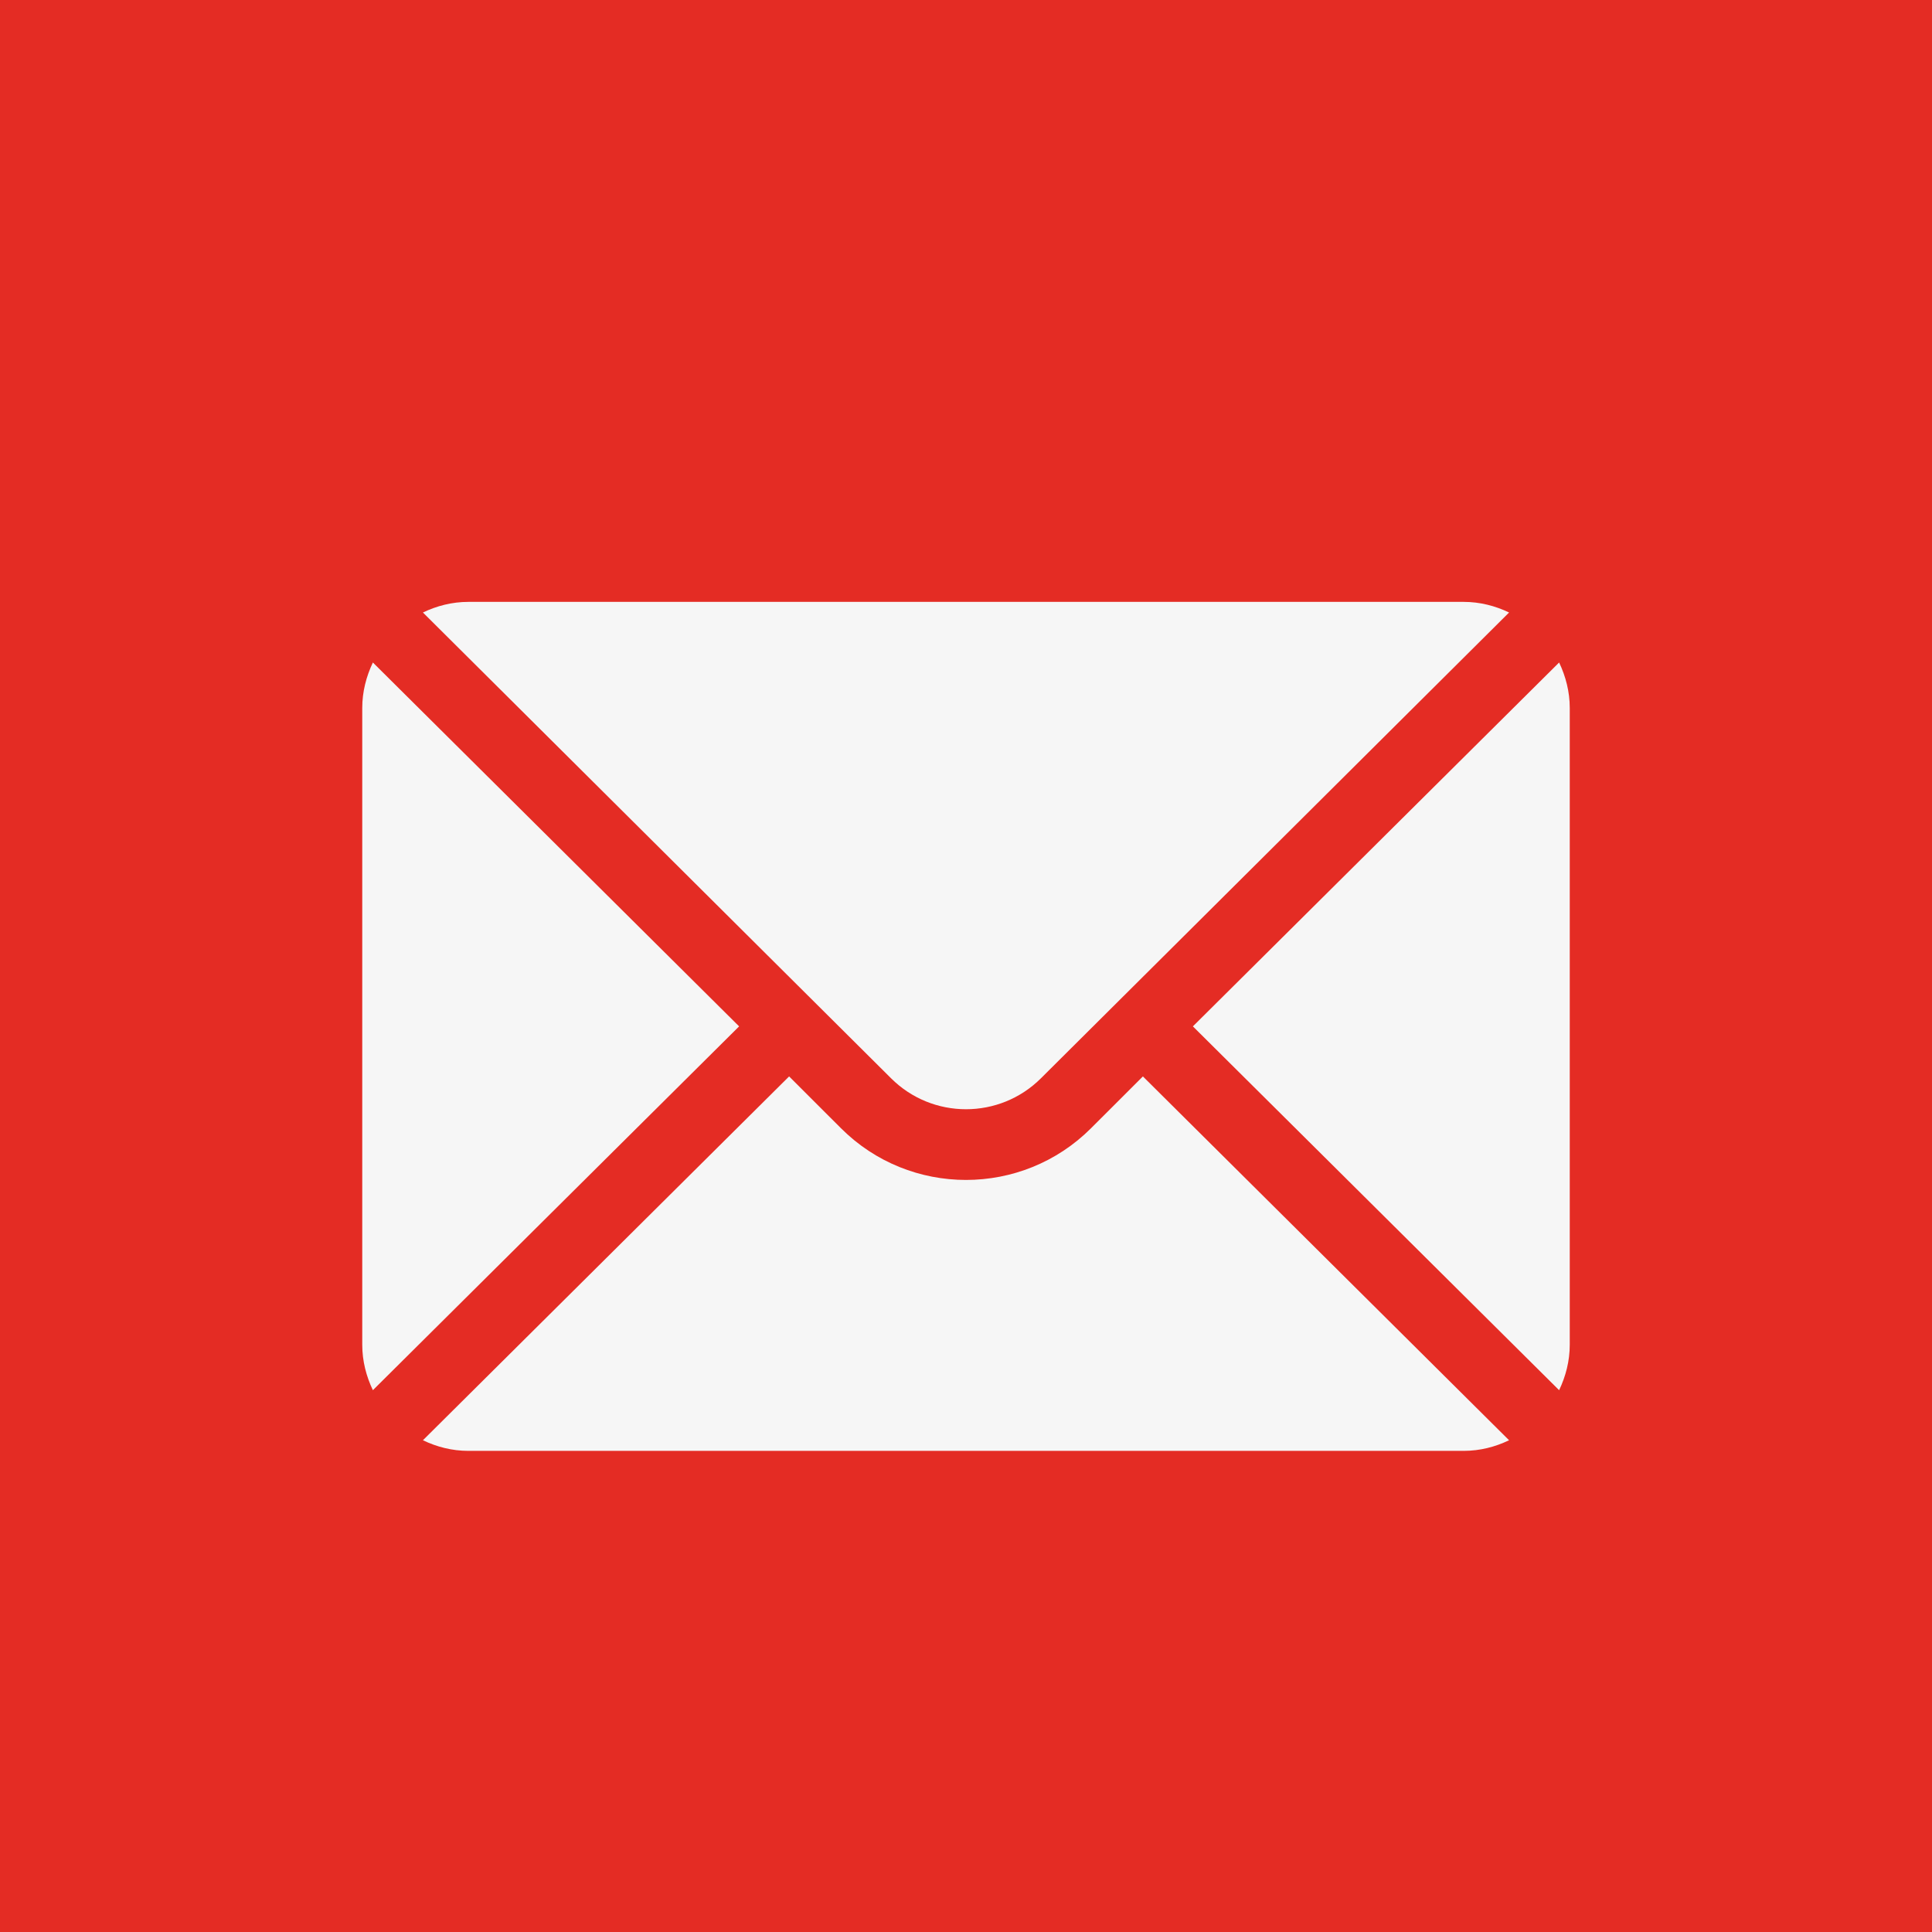
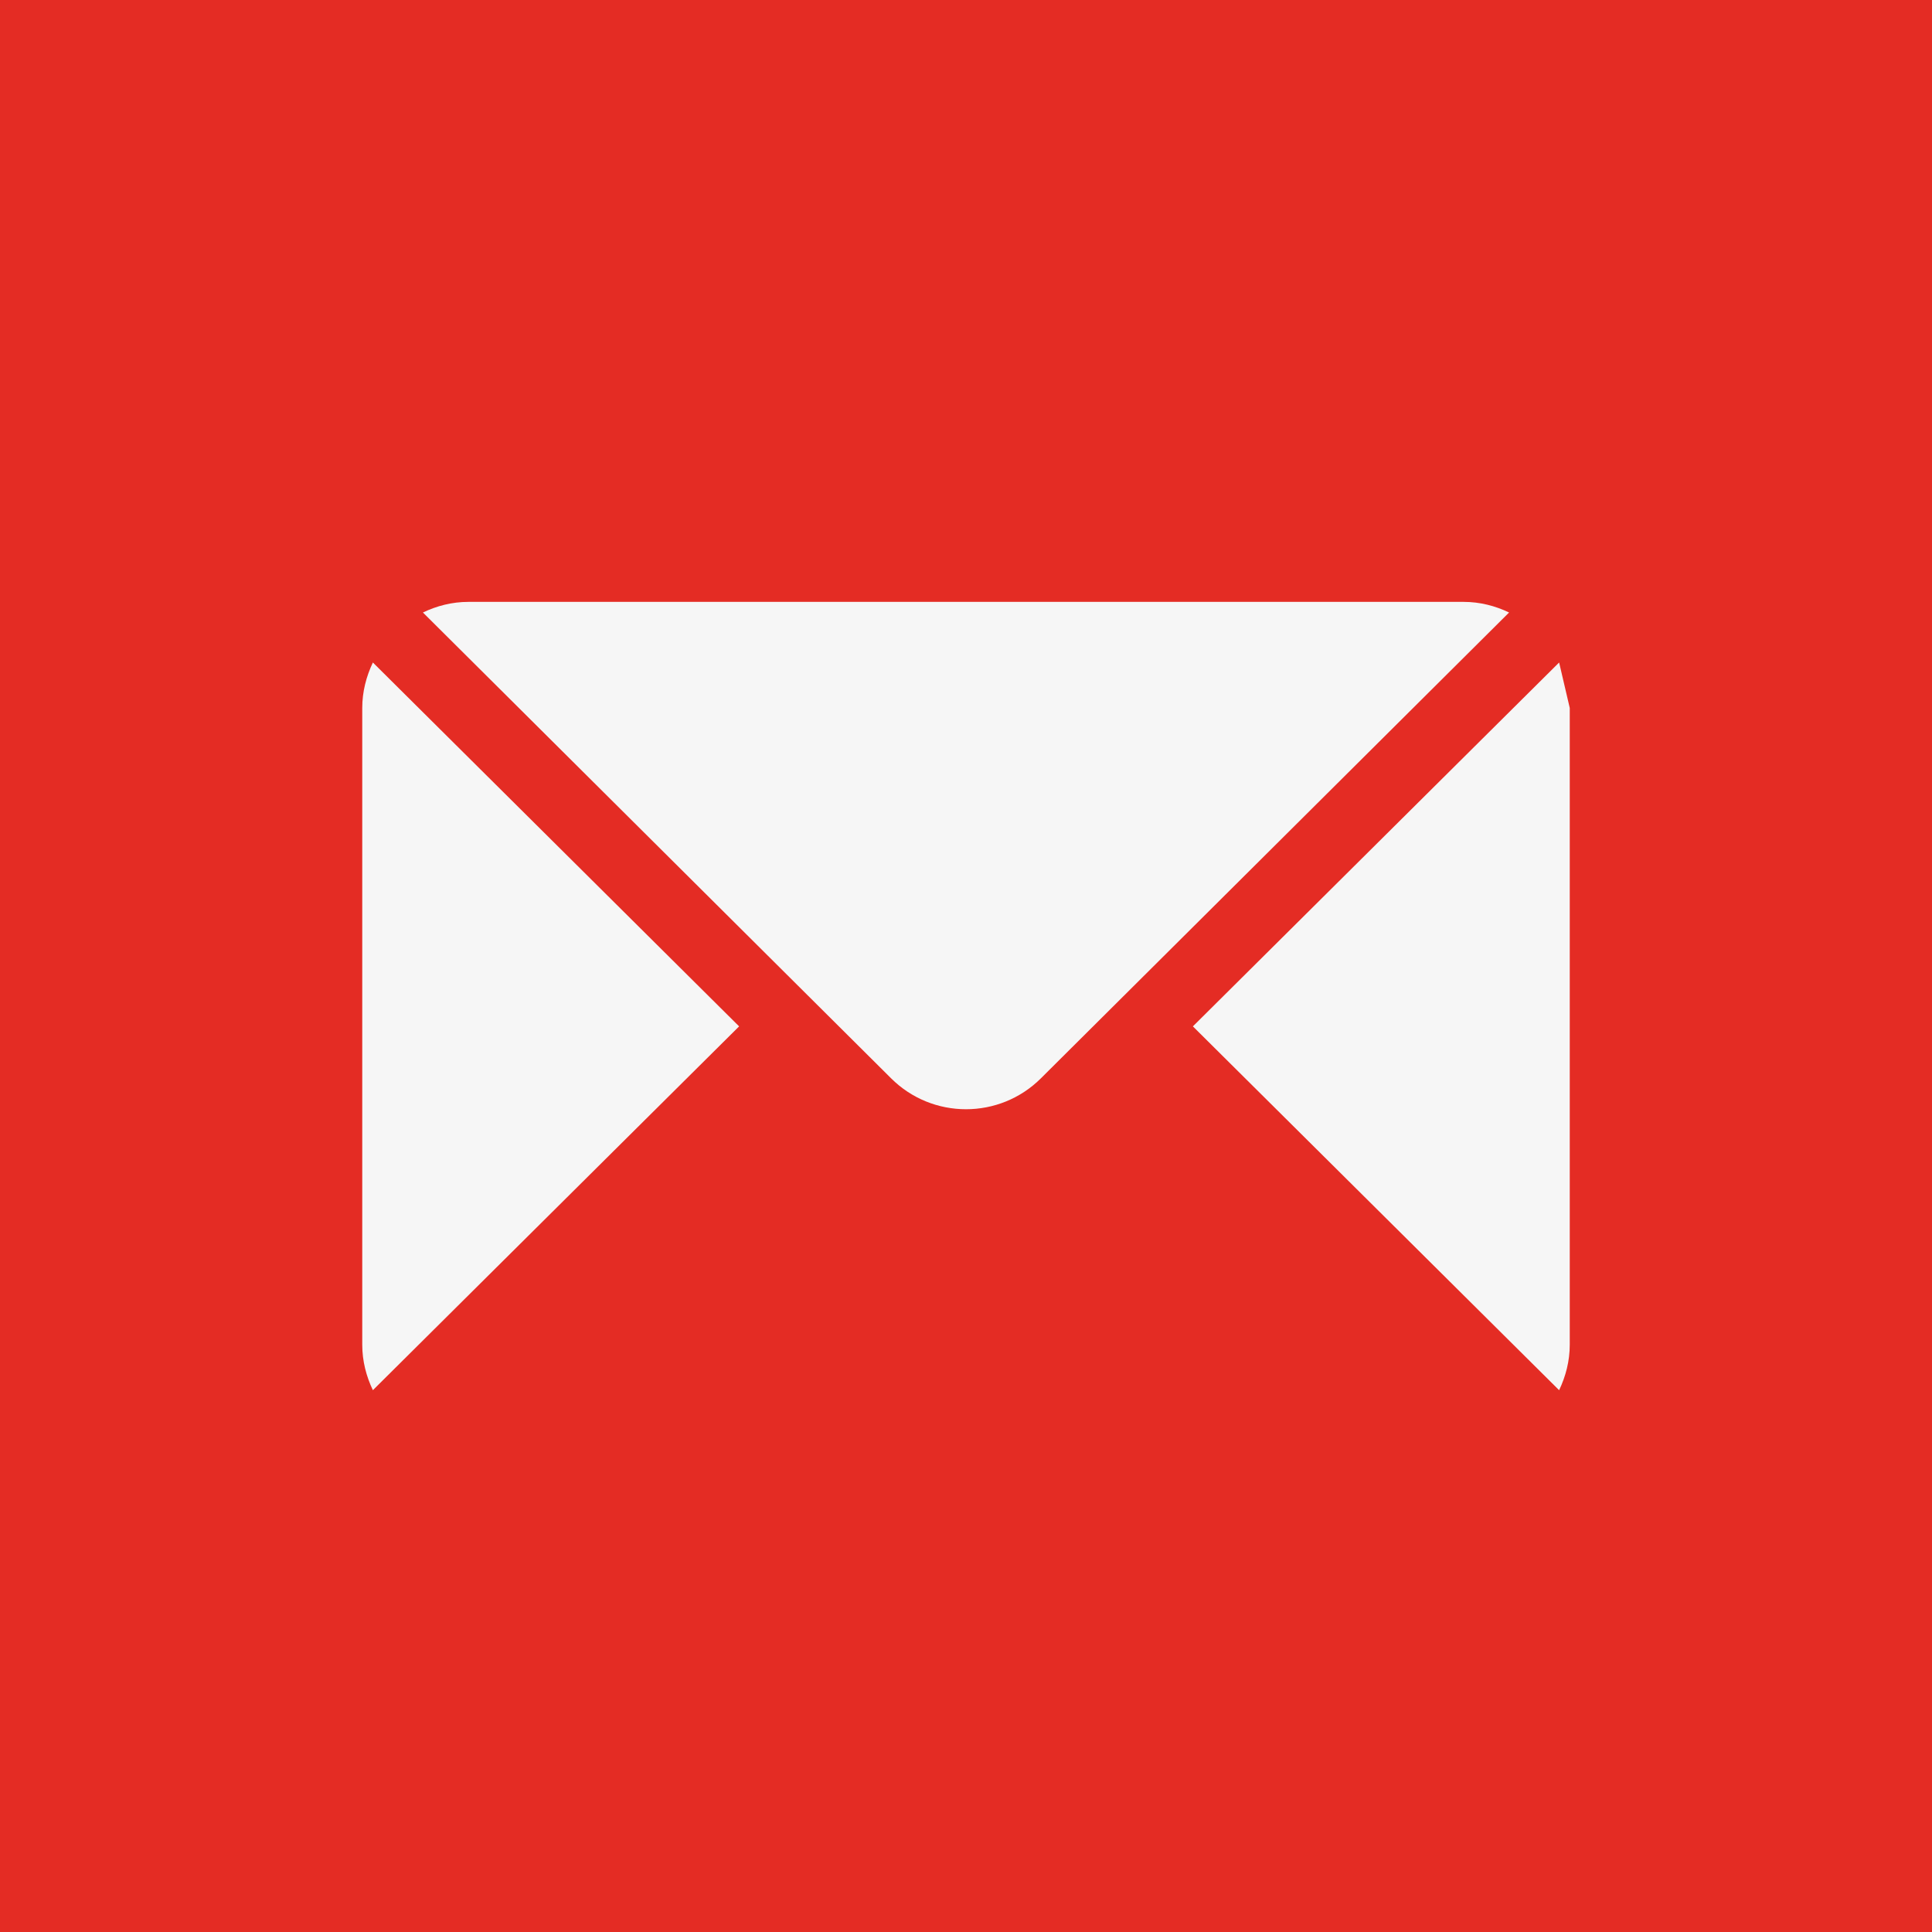
<svg xmlns="http://www.w3.org/2000/svg" width="32" height="32" viewBox="0 0 32 32" fill="none">
  <rect width="32" height="32" fill="#E42C24" />
-   <path d="M25.824 10.973L19.758 17L25.824 23.026C25.933 22.797 26 22.544 26 22.273V11.726C26 11.456 25.933 11.203 25.824 10.973Z" fill="#F6F6F6" />
+   <path d="M25.824 10.973L19.758 17L25.824 23.026C25.933 22.797 26 22.544 26 22.273V11.726Z" fill="#F6F6F6" />
  <path d="M24.242 9.969H7.758C7.487 9.969 7.234 10.035 7.005 10.145L14.757 17.858C15.443 18.544 16.557 18.544 17.243 17.858L24.995 10.145C24.766 10.035 24.513 9.969 24.242 9.969Z" fill="#F6F6F6" />
  <path d="M6.176 10.973C6.067 11.203 6 11.456 6 11.726V22.273C6 22.544 6.067 22.797 6.176 23.026L12.242 17L6.176 10.973Z" fill="#F6F6F6" />
-   <path d="M18.93 17.829L18.071 18.687C16.929 19.829 15.071 19.829 13.929 18.687L13.07 17.829L7.005 23.855C7.234 23.965 7.487 24.031 7.758 24.031H24.242C24.513 24.031 24.766 23.965 24.995 23.855L18.93 17.829Z" fill="#F6F6F6" />
</svg>